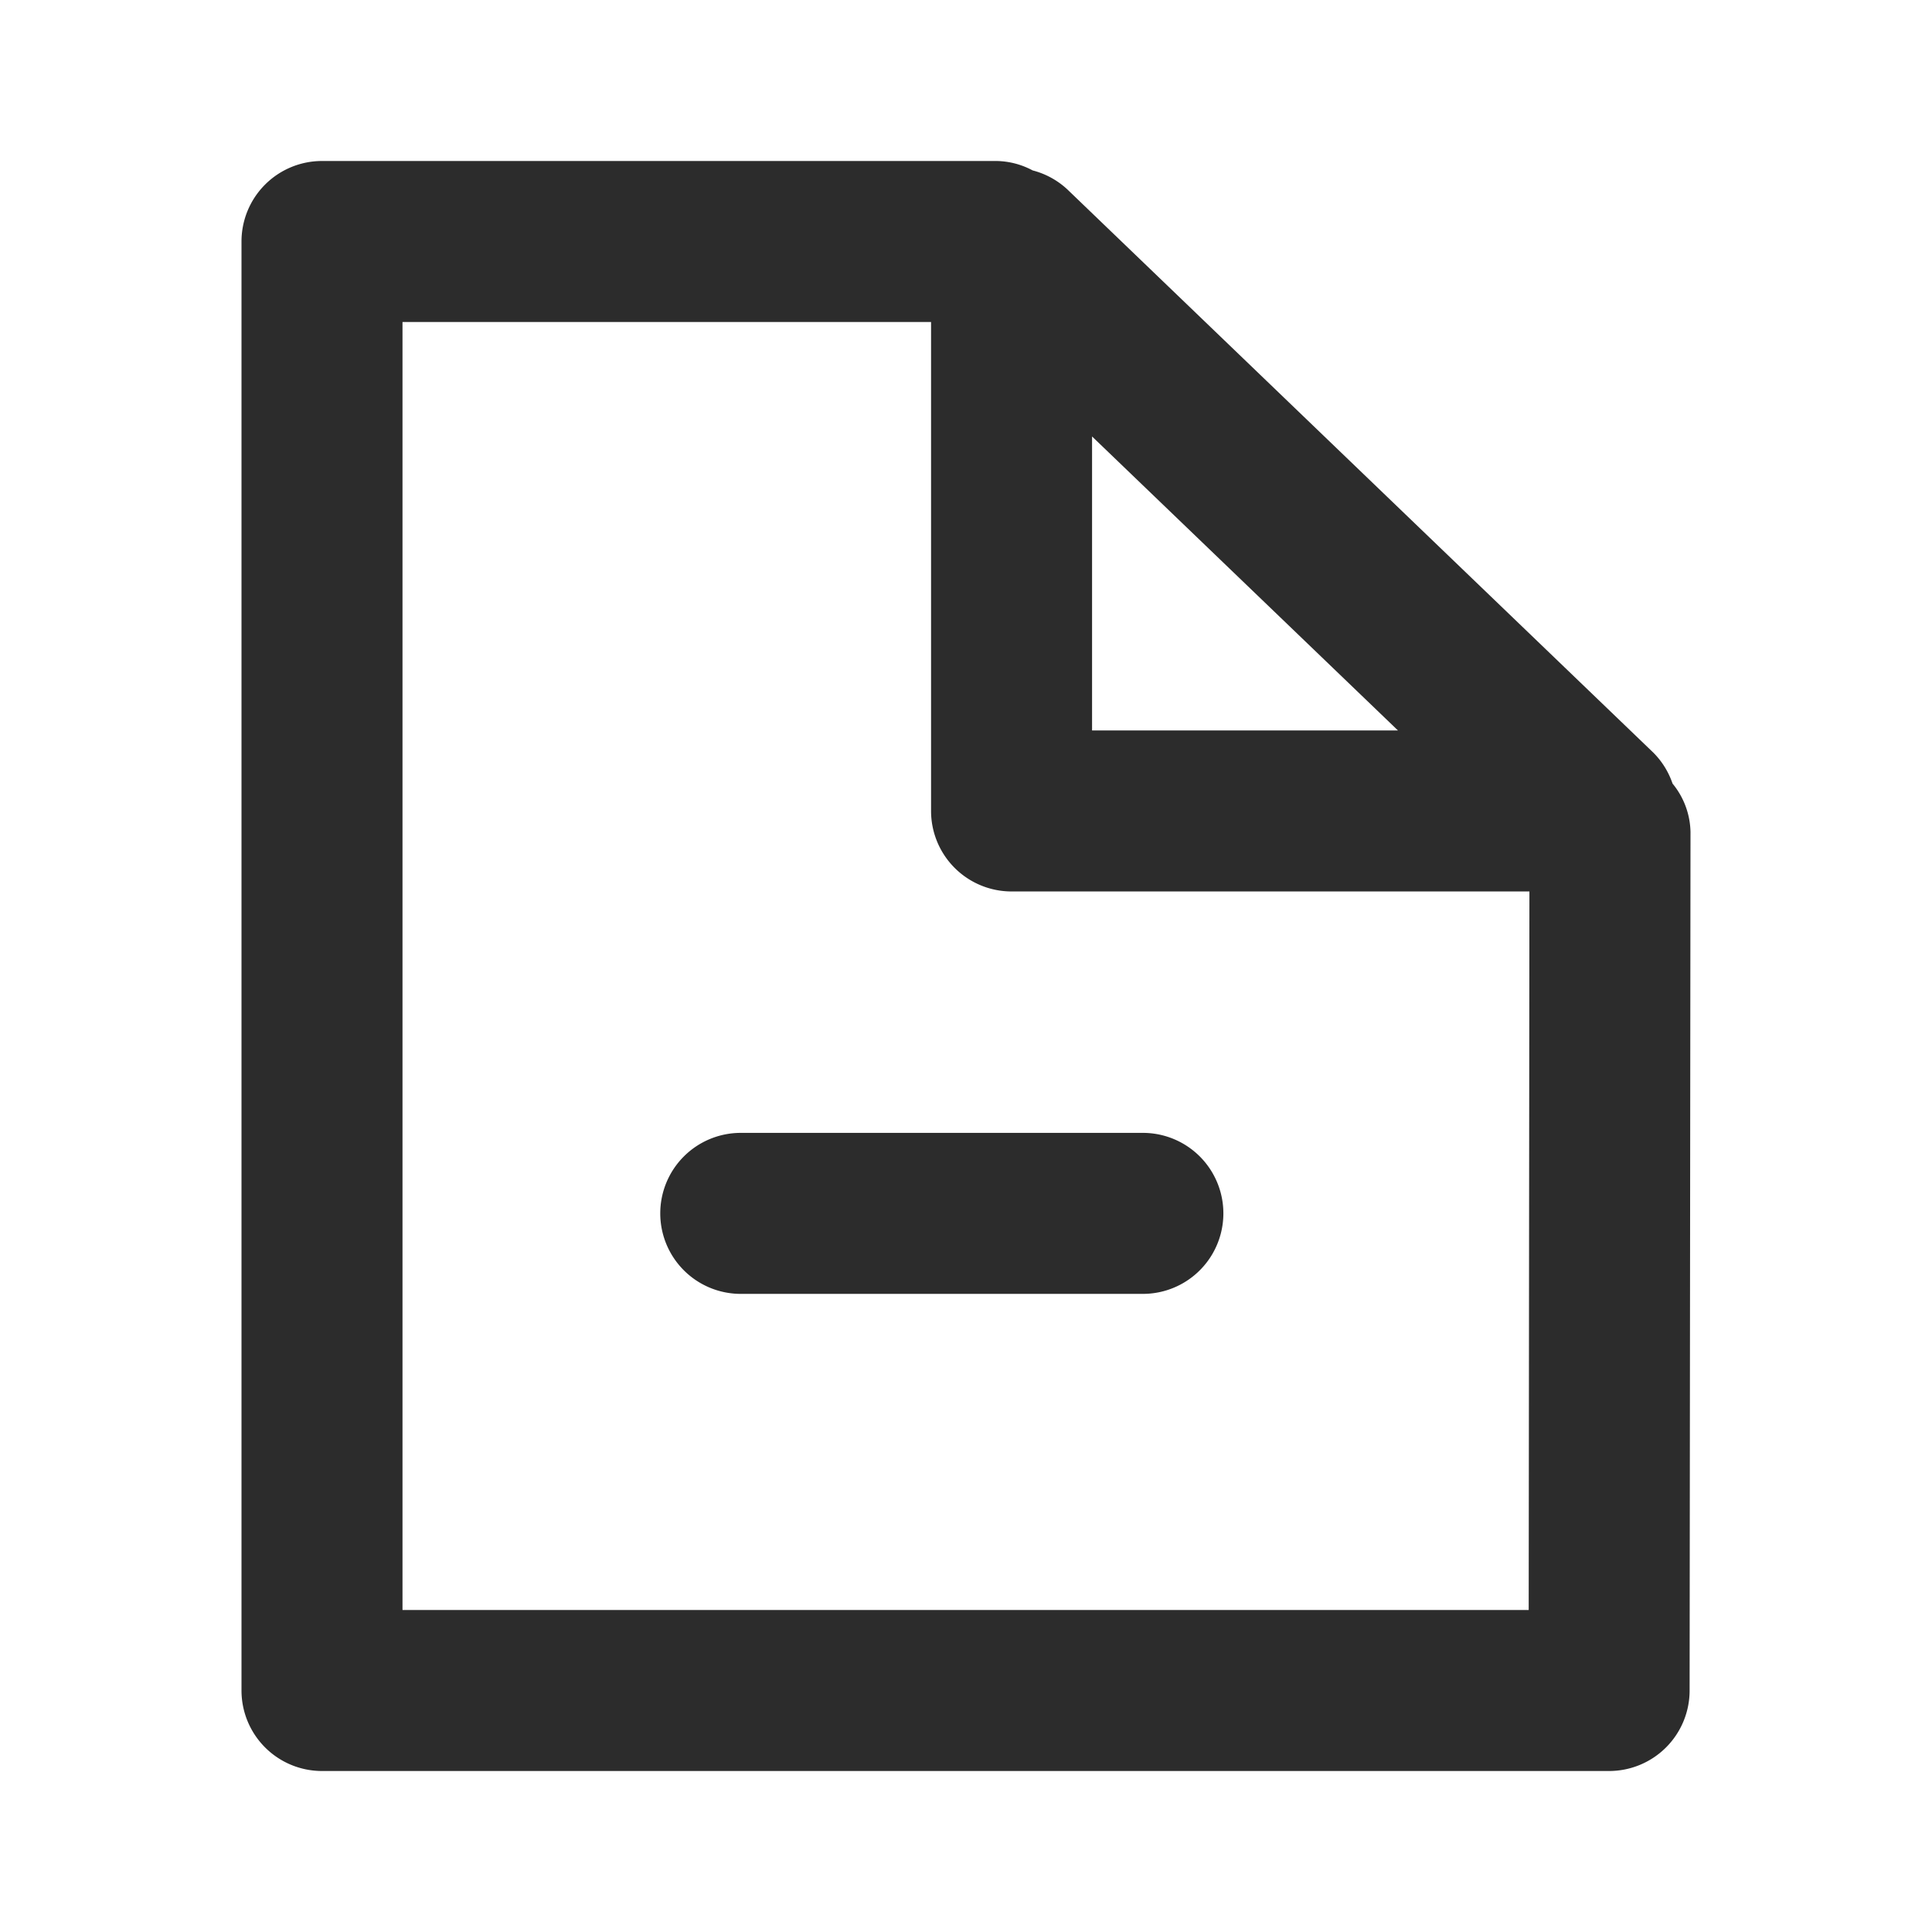
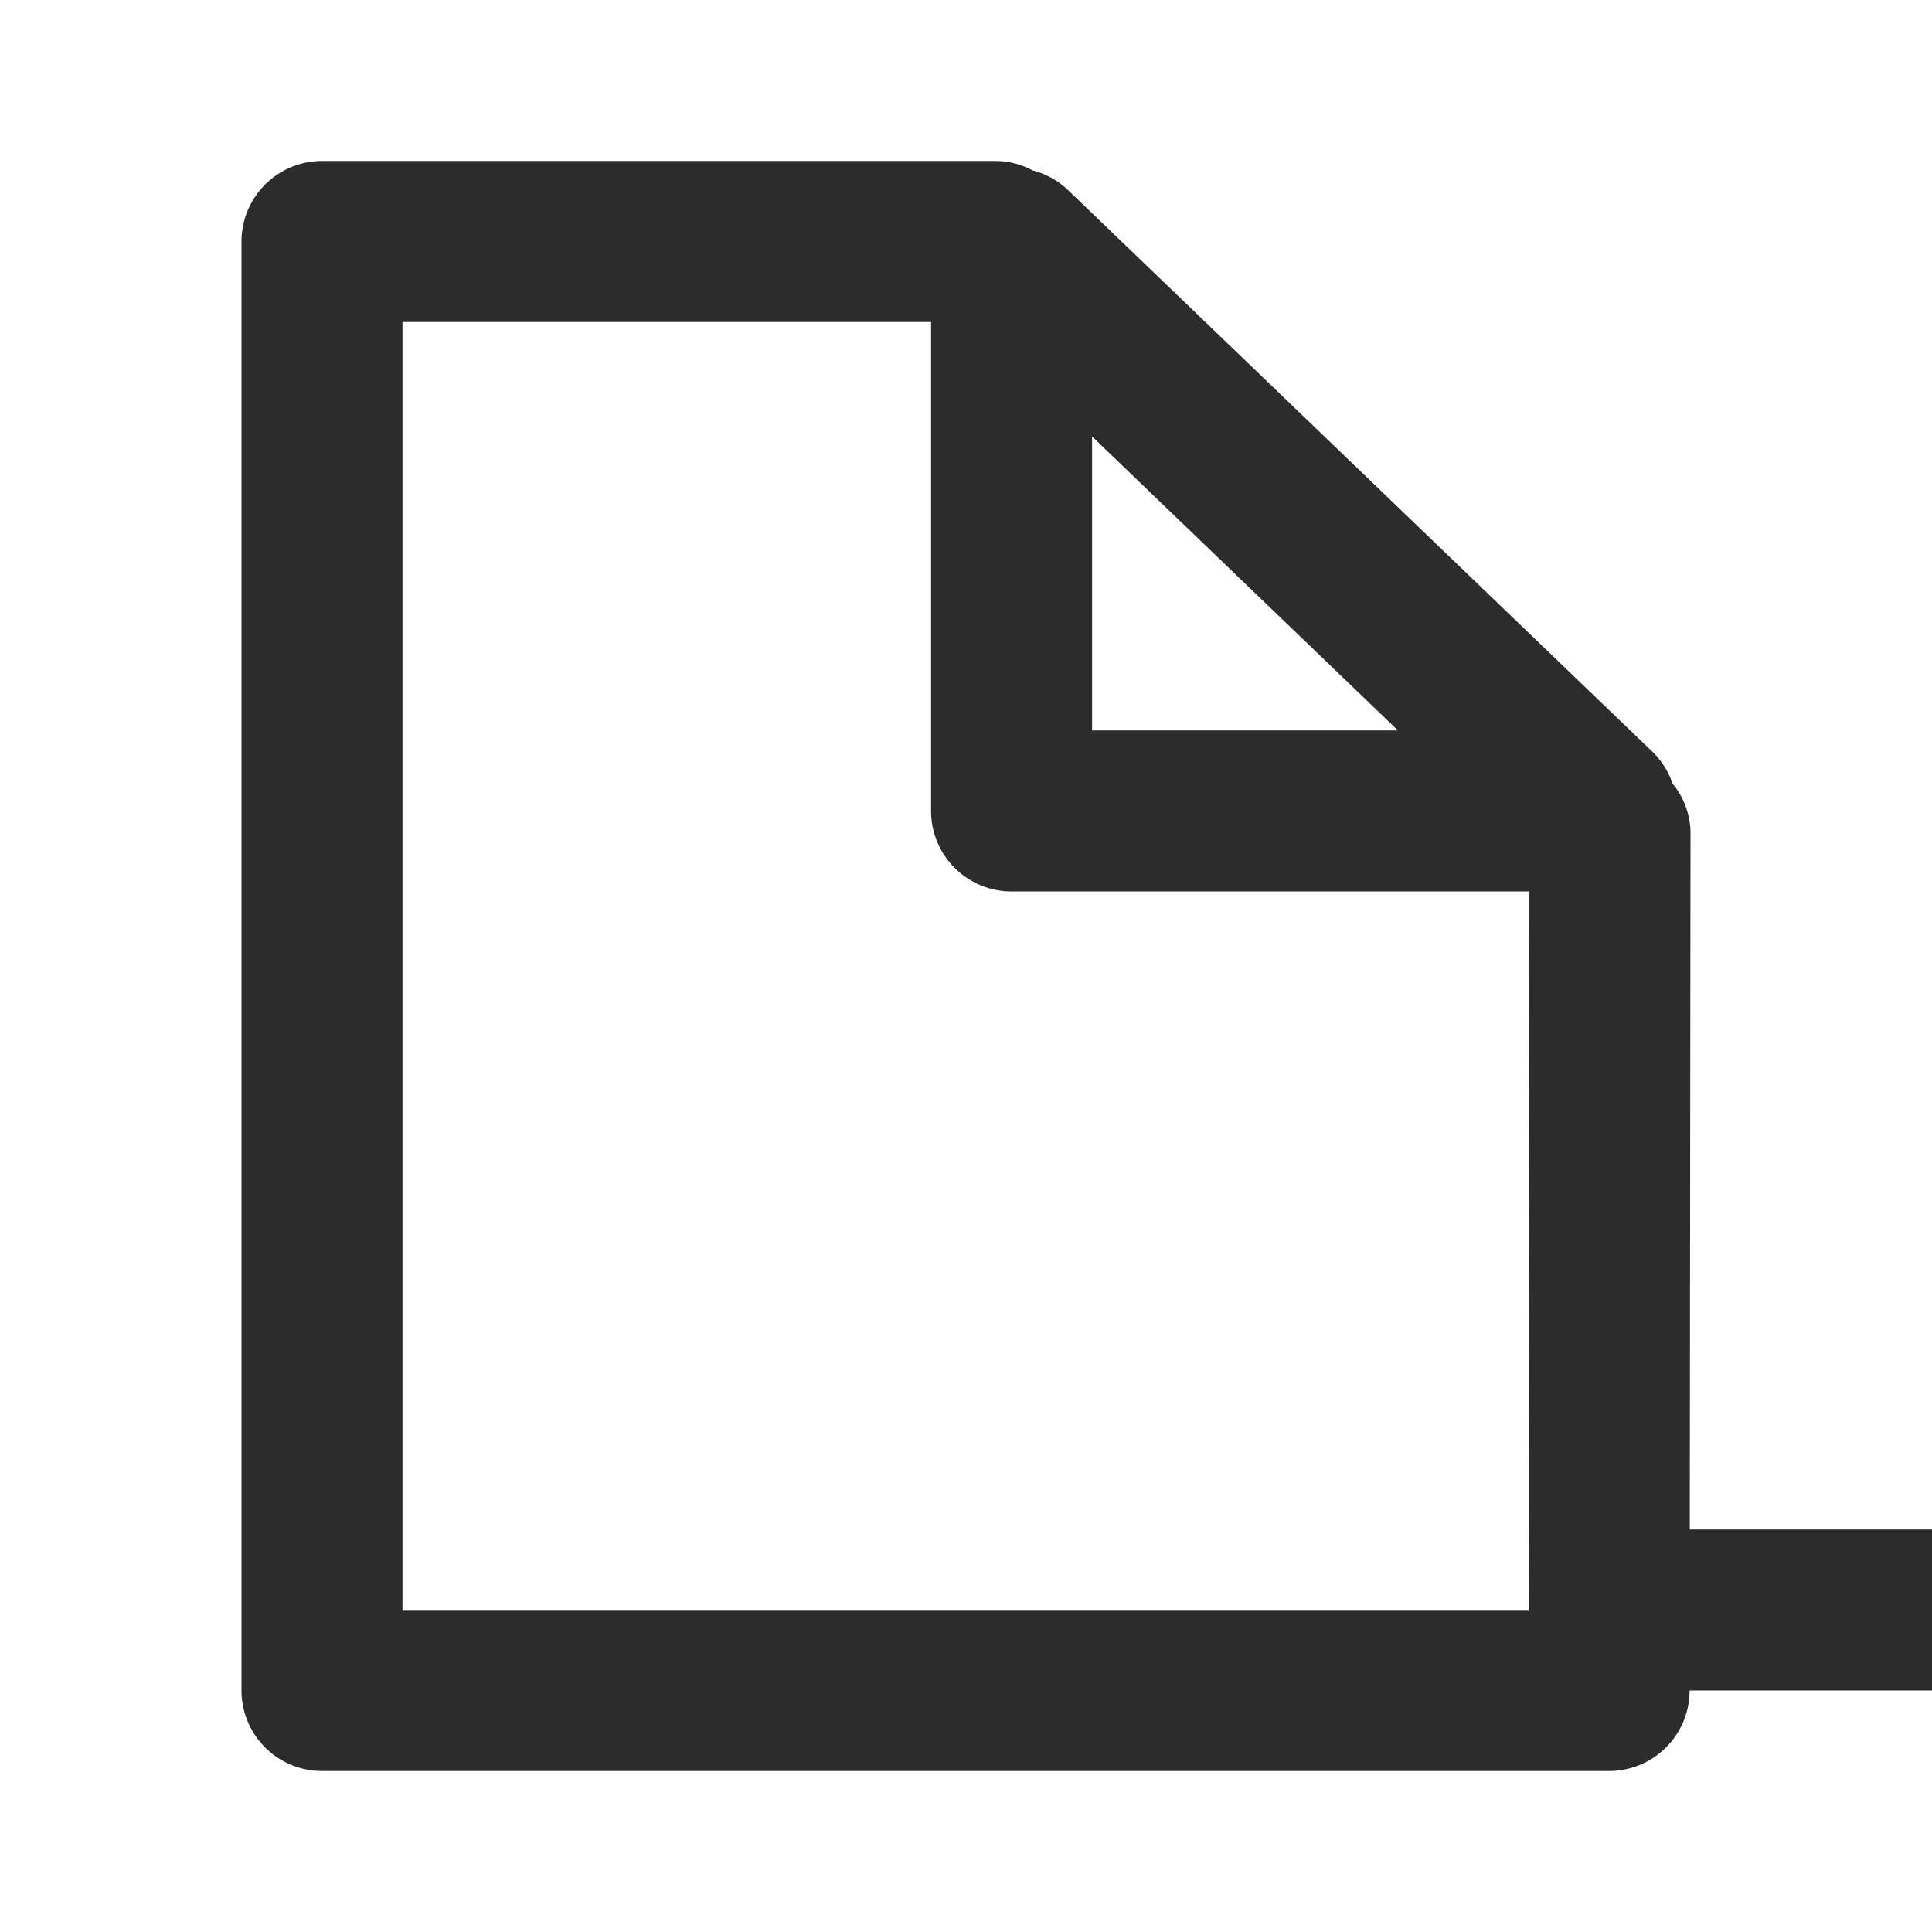
<svg xmlns="http://www.w3.org/2000/svg" class="icon" width="200px" height="200.00px" viewBox="0 0 1024 1024" version="1.1">
-   <path fill="#2c2c2c" d="M886.485 415.317a42.667 42.667 0 0 0-10.027-16.256l-310.741-298.667a42.667 42.667 0 0 0-18.389-10.069 41.856 41.856 0 0 0-19.072-4.992H170.667a42.667 42.667 0 0 0-42.667 42.667v768a42.667 42.667 0 0 0 42.667 42.667h682.197a42.667 42.667 0 0 0 42.667-42.667L896 440.96a41.6 41.6 0 0 0-9.515-25.643z m-307.669-183.979l162.133 155.819h-162.133zM810.24 853.333H213.333V170.667h280.149v259.157a42.667 42.667 0 0 0 42.667 42.667h274.475zM349.952 643.115a42.667 42.667 0 0 0 42.667 42.667h213.333a42.667 42.667 0 0 0 0-85.333h-213.333a42.667 42.667 0 0 0-42.667 42.667z" />
+   <path fill="#2c2c2c" d="M886.485 415.317a42.667 42.667 0 0 0-10.027-16.256l-310.741-298.667a42.667 42.667 0 0 0-18.389-10.069 41.856 41.856 0 0 0-19.072-4.992H170.667a42.667 42.667 0 0 0-42.667 42.667v768a42.667 42.667 0 0 0 42.667 42.667h682.197a42.667 42.667 0 0 0 42.667-42.667L896 440.96a41.6 41.6 0 0 0-9.515-25.643z m-307.669-183.979l162.133 155.819h-162.133zM810.24 853.333H213.333V170.667h280.149v259.157a42.667 42.667 0 0 0 42.667 42.667h274.475za42.667 42.667 0 0 0 42.667 42.667h213.333a42.667 42.667 0 0 0 0-85.333h-213.333a42.667 42.667 0 0 0-42.667 42.667z" />
</svg>